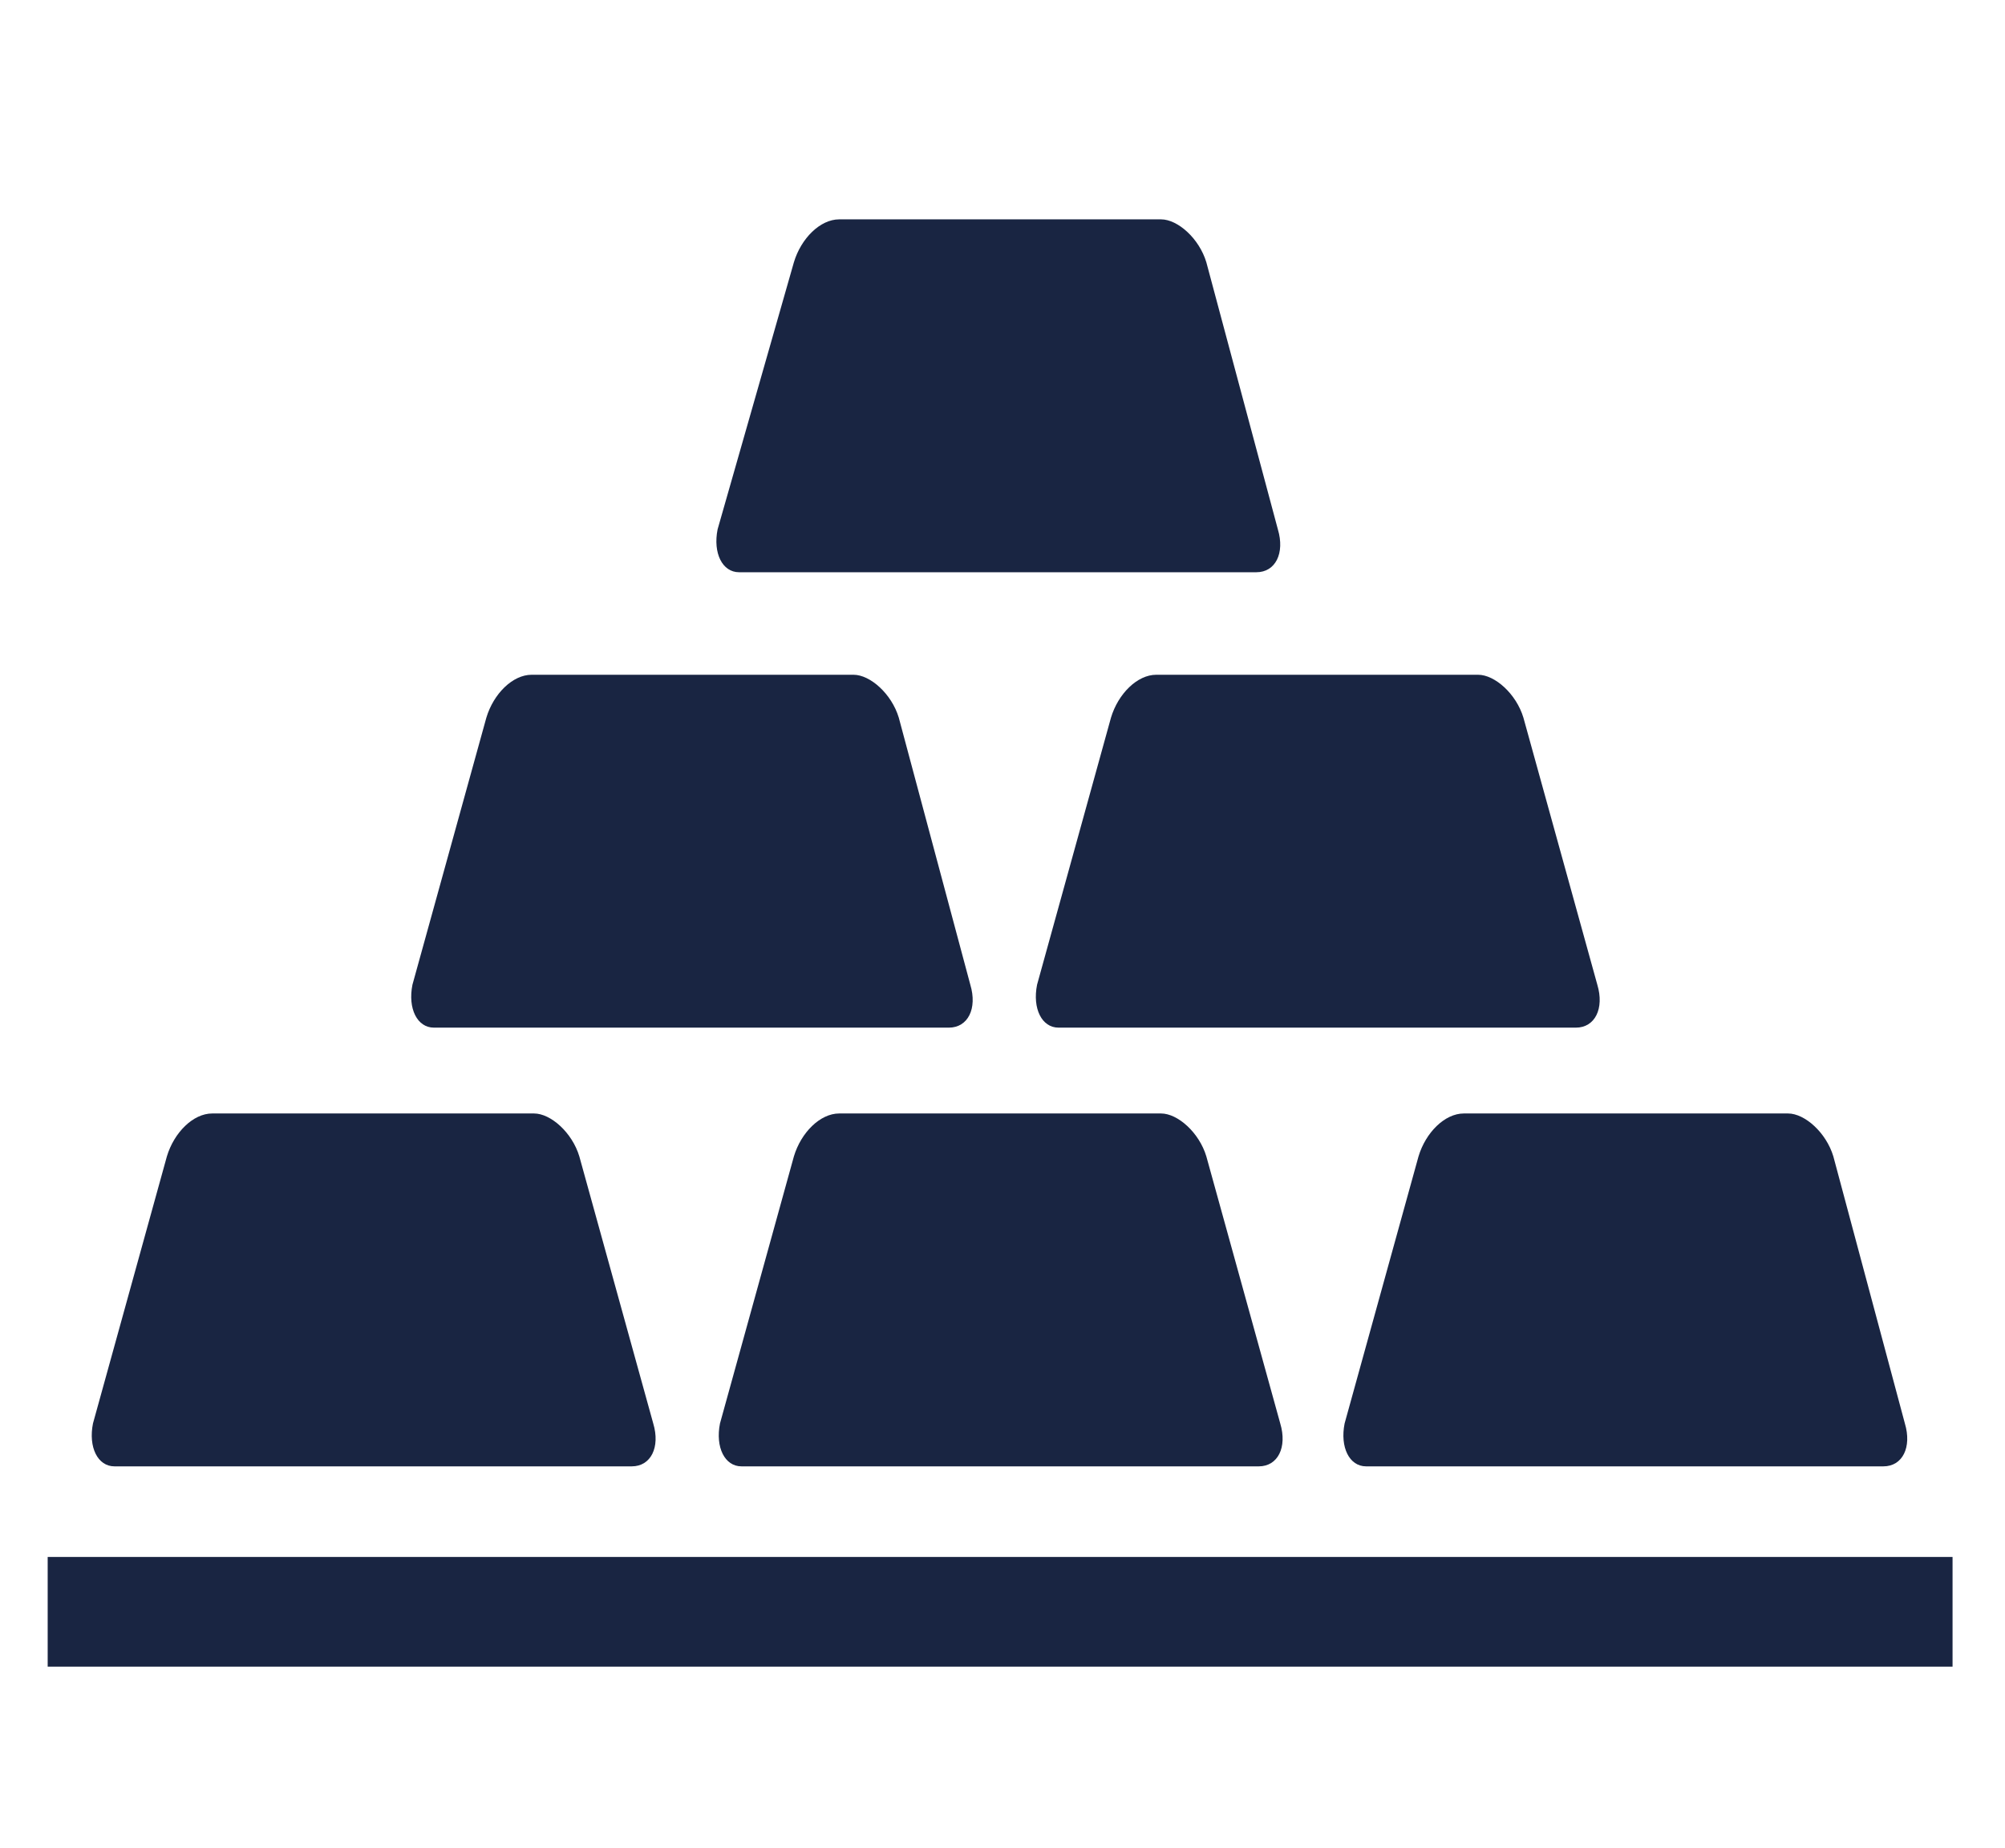
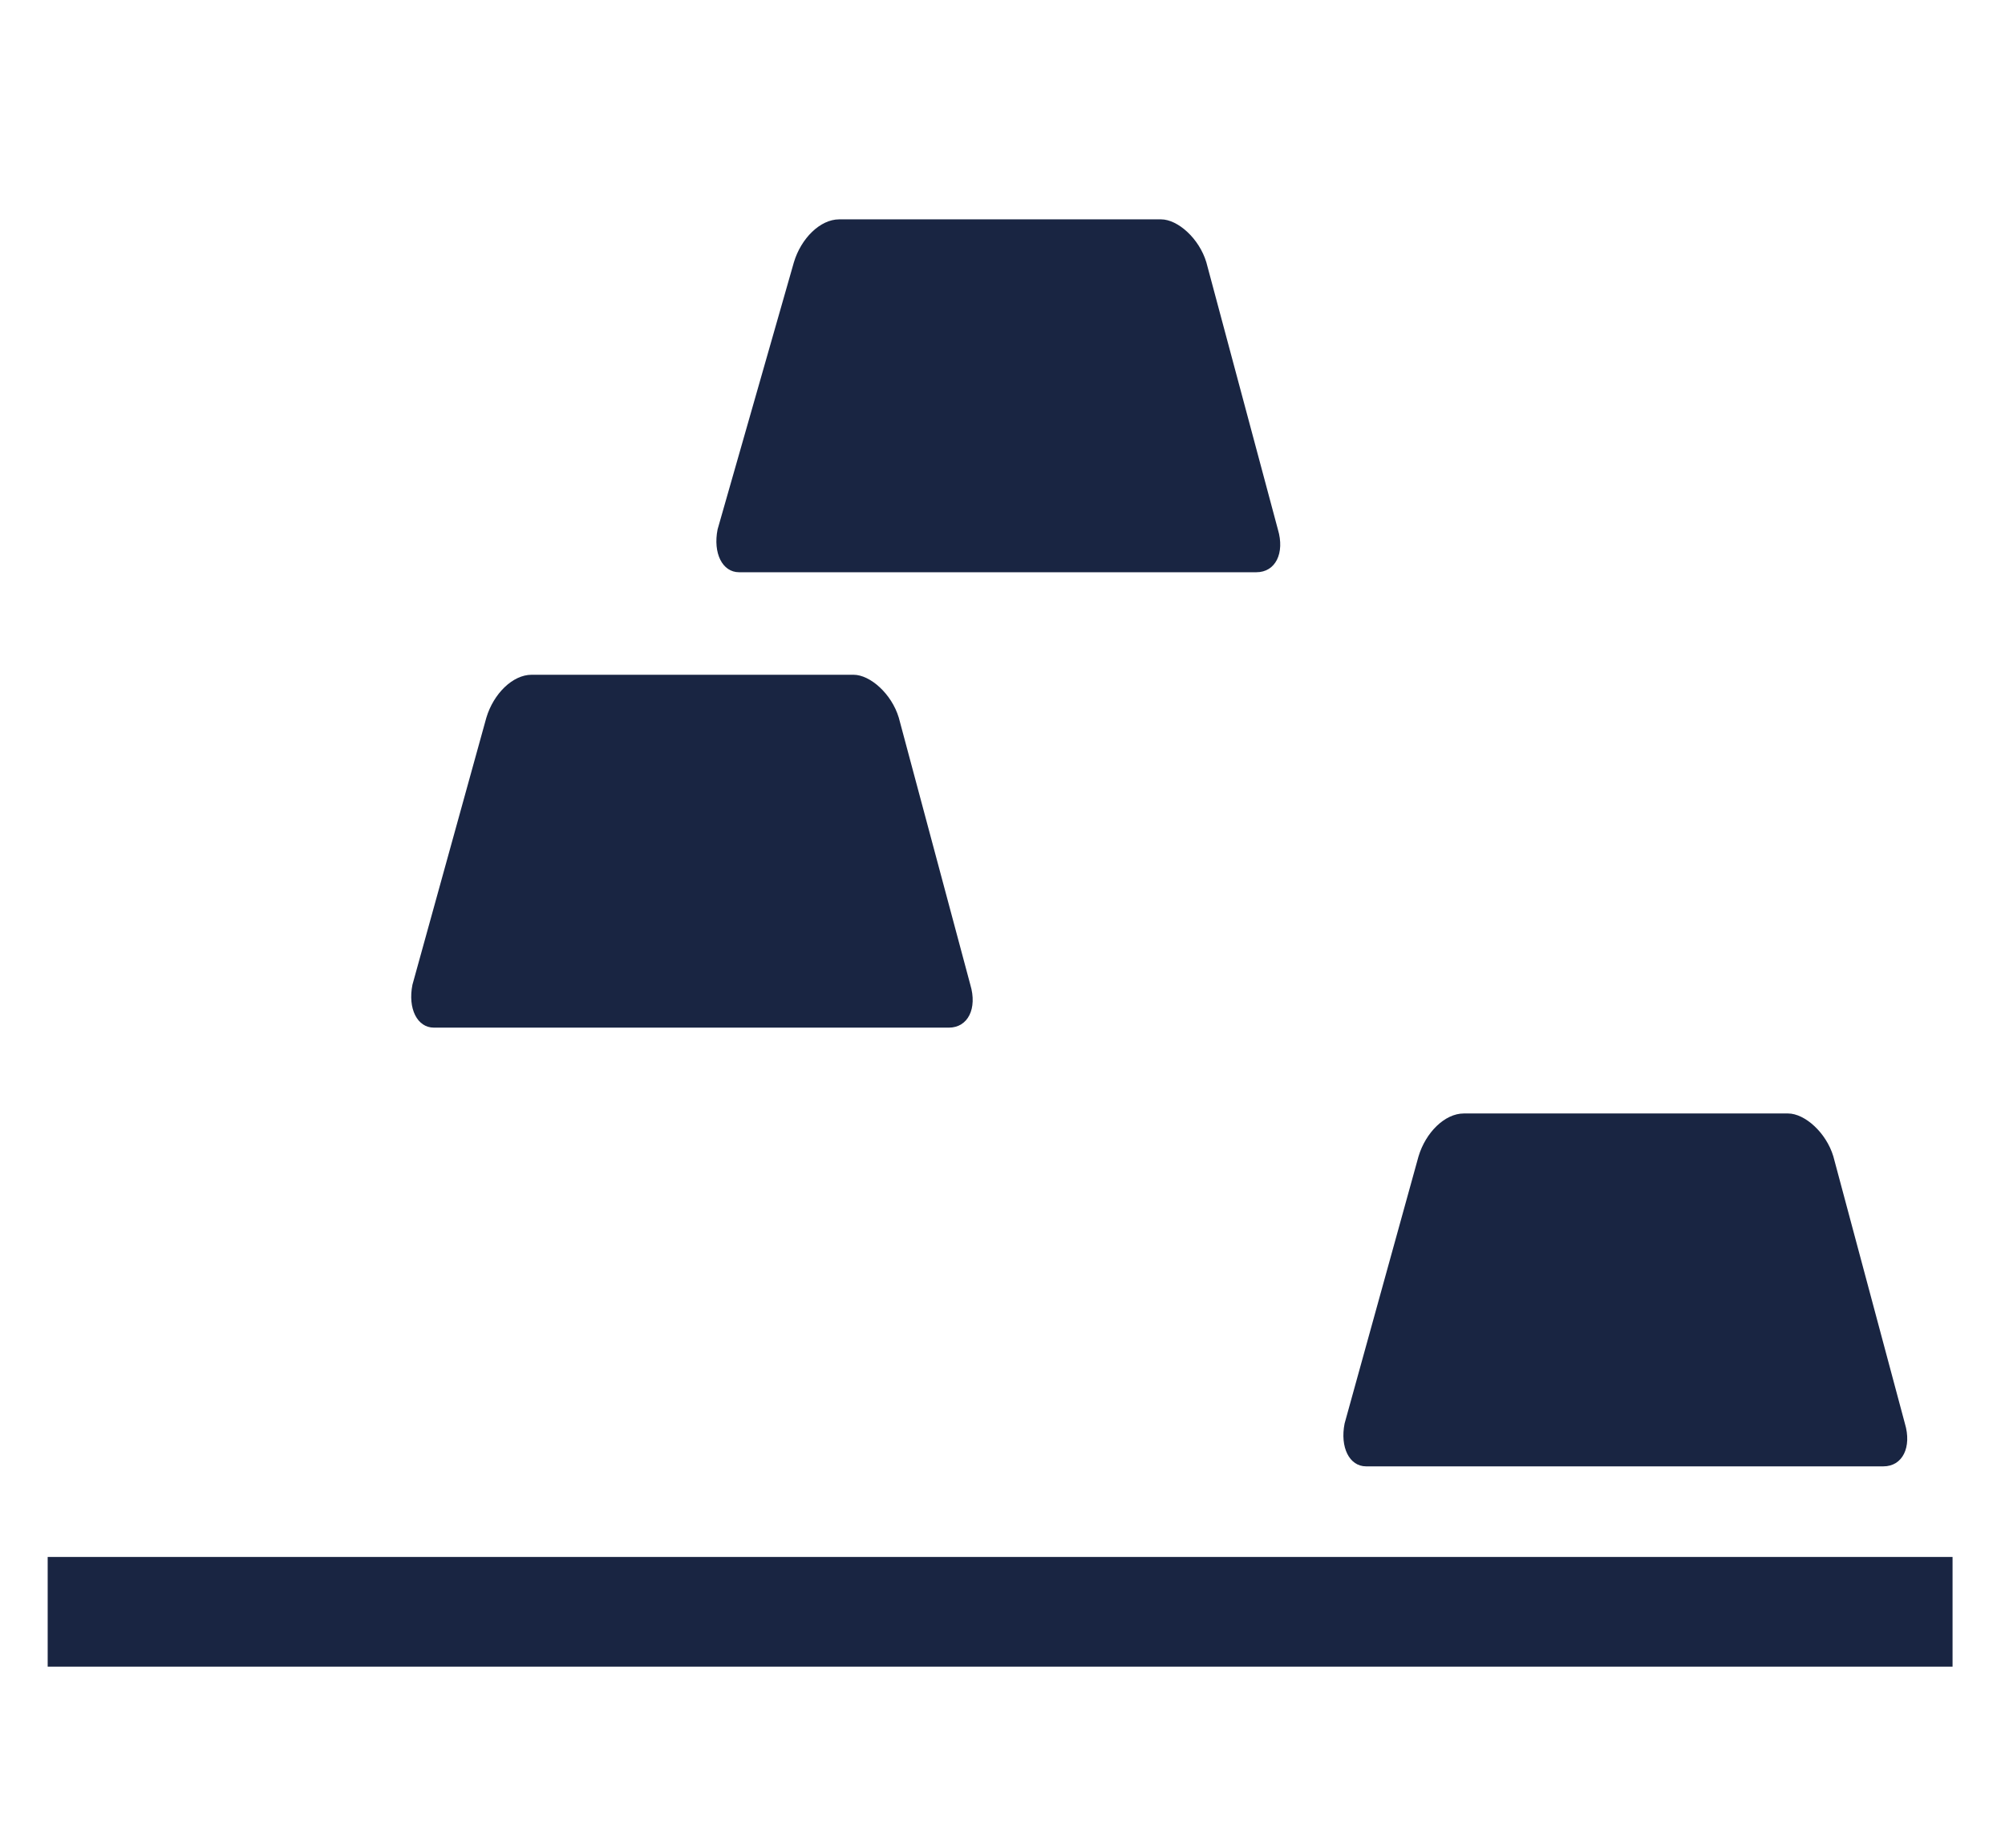
<svg xmlns="http://www.w3.org/2000/svg" version="1.1" id="Layer_1" x="0px" y="0px" viewBox="0 0 84.1 77.5" style="enable-background:new 0 0 84.1 77.5;" xml:space="preserve">
  <style type="text/css">
	.st0{fill:none;stroke:#192542;stroke-width:2;stroke-linecap:round;stroke-linejoin:round;stroke-miterlimit:10;}
	.st1{fill:#192542;}
</style>
  <g>
    <g>
-       <path class="st1" d="M27.4,59.7c0.3,1-0.1,1.8-0.9,1.8H4.8c-0.7,0-1.1-0.8-0.9-1.8L7,48.5c0.3-1,1.1-1.8,1.9-1.8h13.5    c0.7,0,1.6,0.8,1.9,1.8L27.4,59.7z" />
-       <path class="st1" d="M53.7,59.7c0.3,1-0.1,1.8-0.9,1.8H31.1c-0.7,0-1.1-0.8-0.9-1.8l3.1-11.2c0.3-1,1.1-1.8,1.9-1.8h13.5    c0.7,0,1.6,0.8,1.9,1.8L53.7,59.7z" />
      <path class="st1" d="M79.9,59.7c0.3,1-0.1,1.8-0.9,1.8H57.3c-0.7,0-1.1-0.8-0.9-1.8l3.1-11.2c0.3-1,1.1-1.8,1.9-1.8H75    c0.7,0,1.6,0.8,1.9,1.8L79.9,59.7z" />
      <path class="st1" d="M40.7,41.3c0.3,1-0.1,1.8-0.9,1.8H18.2c-0.7,0-1.1-0.8-0.9-1.8l3.1-11.2c0.3-1,1.1-1.8,1.9-1.8h13.5    c0.7,0,1.6,0.8,1.9,1.8L40.7,41.3z" />
-       <path class="st1" d="M67,41.3c0.3,1-0.1,1.8-0.9,1.8H44.4c-0.7,0-1.1-0.8-0.9-1.8l3.1-11.2c0.3-1,1.1-1.8,1.9-1.8H62    c0.7,0,1.6,0.8,1.9,1.8L67,41.3z" />
      <path class="st1" d="M53.6,22.2c0.3,1-0.1,1.8-0.9,1.8H31c-0.7,0-1.1-0.8-0.9-1.8L33.3,11c0.3-1,1.1-1.8,1.9-1.8h13.5    c0.7,0,1.6,0.8,1.9,1.8L53.6,22.2z" />
    </g>
    <rect x="2" y="65.3" class="st1" width="79.9" height="4.6" />
  </g>
</svg>